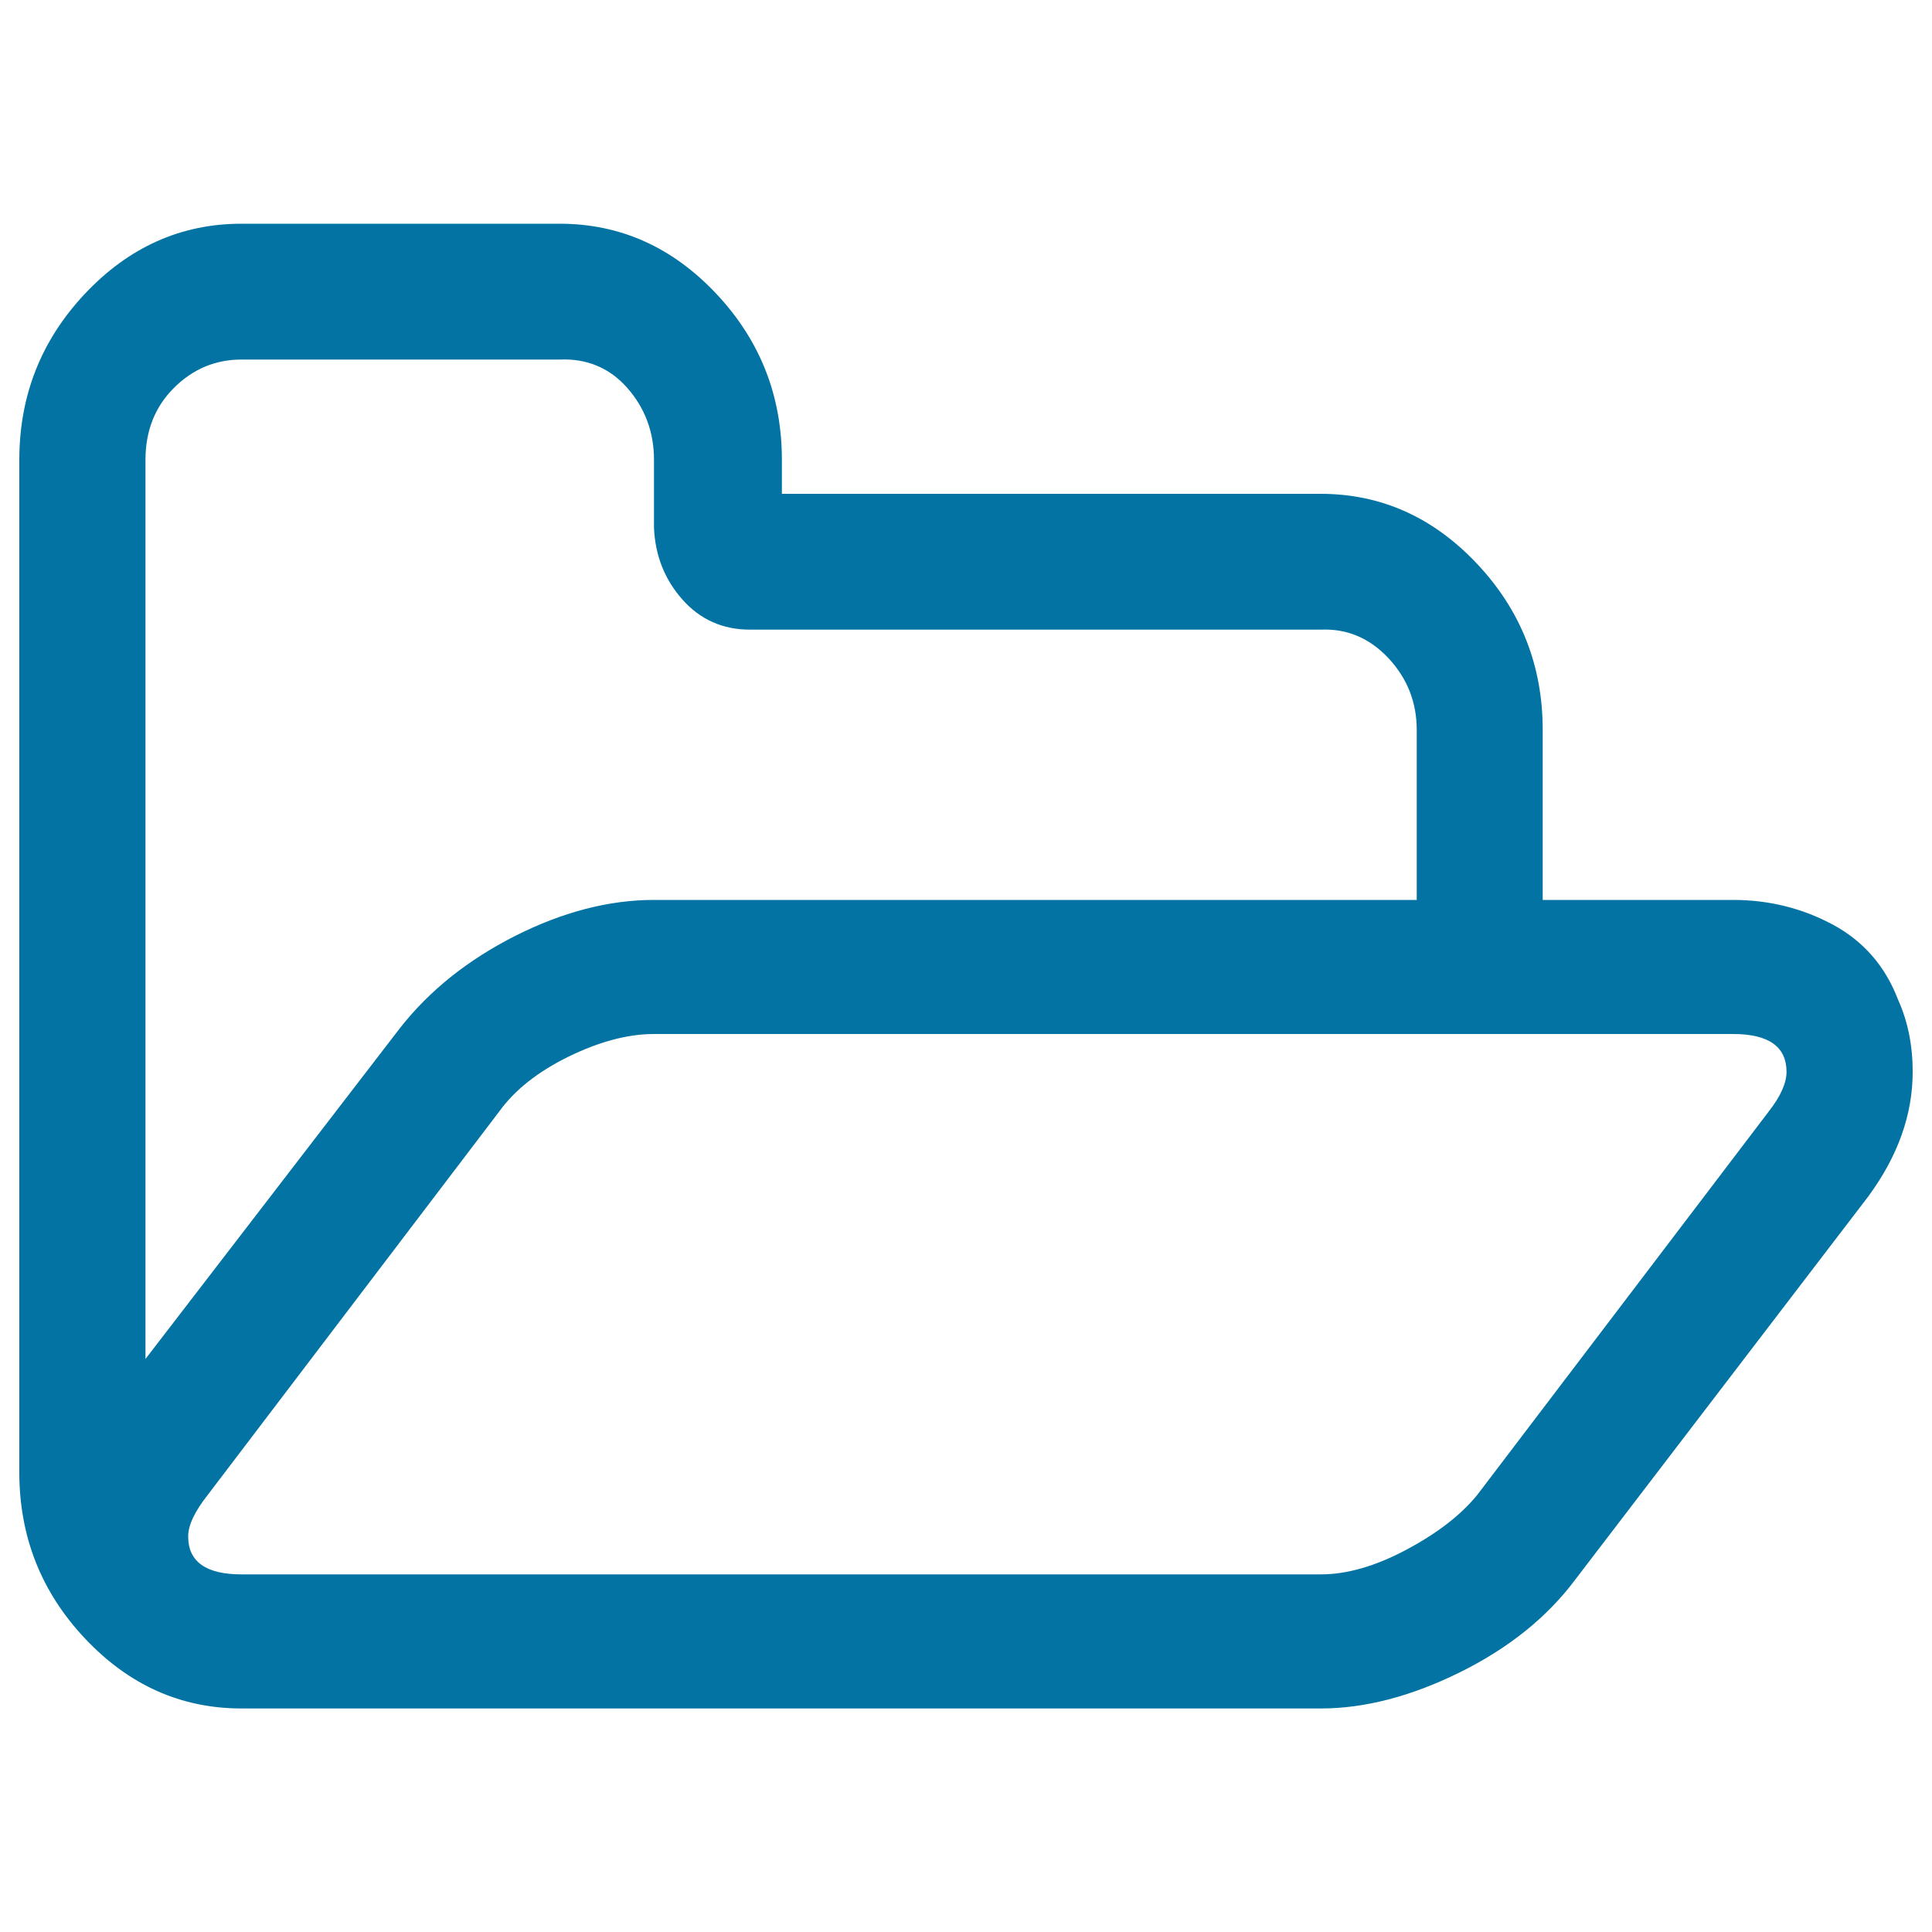
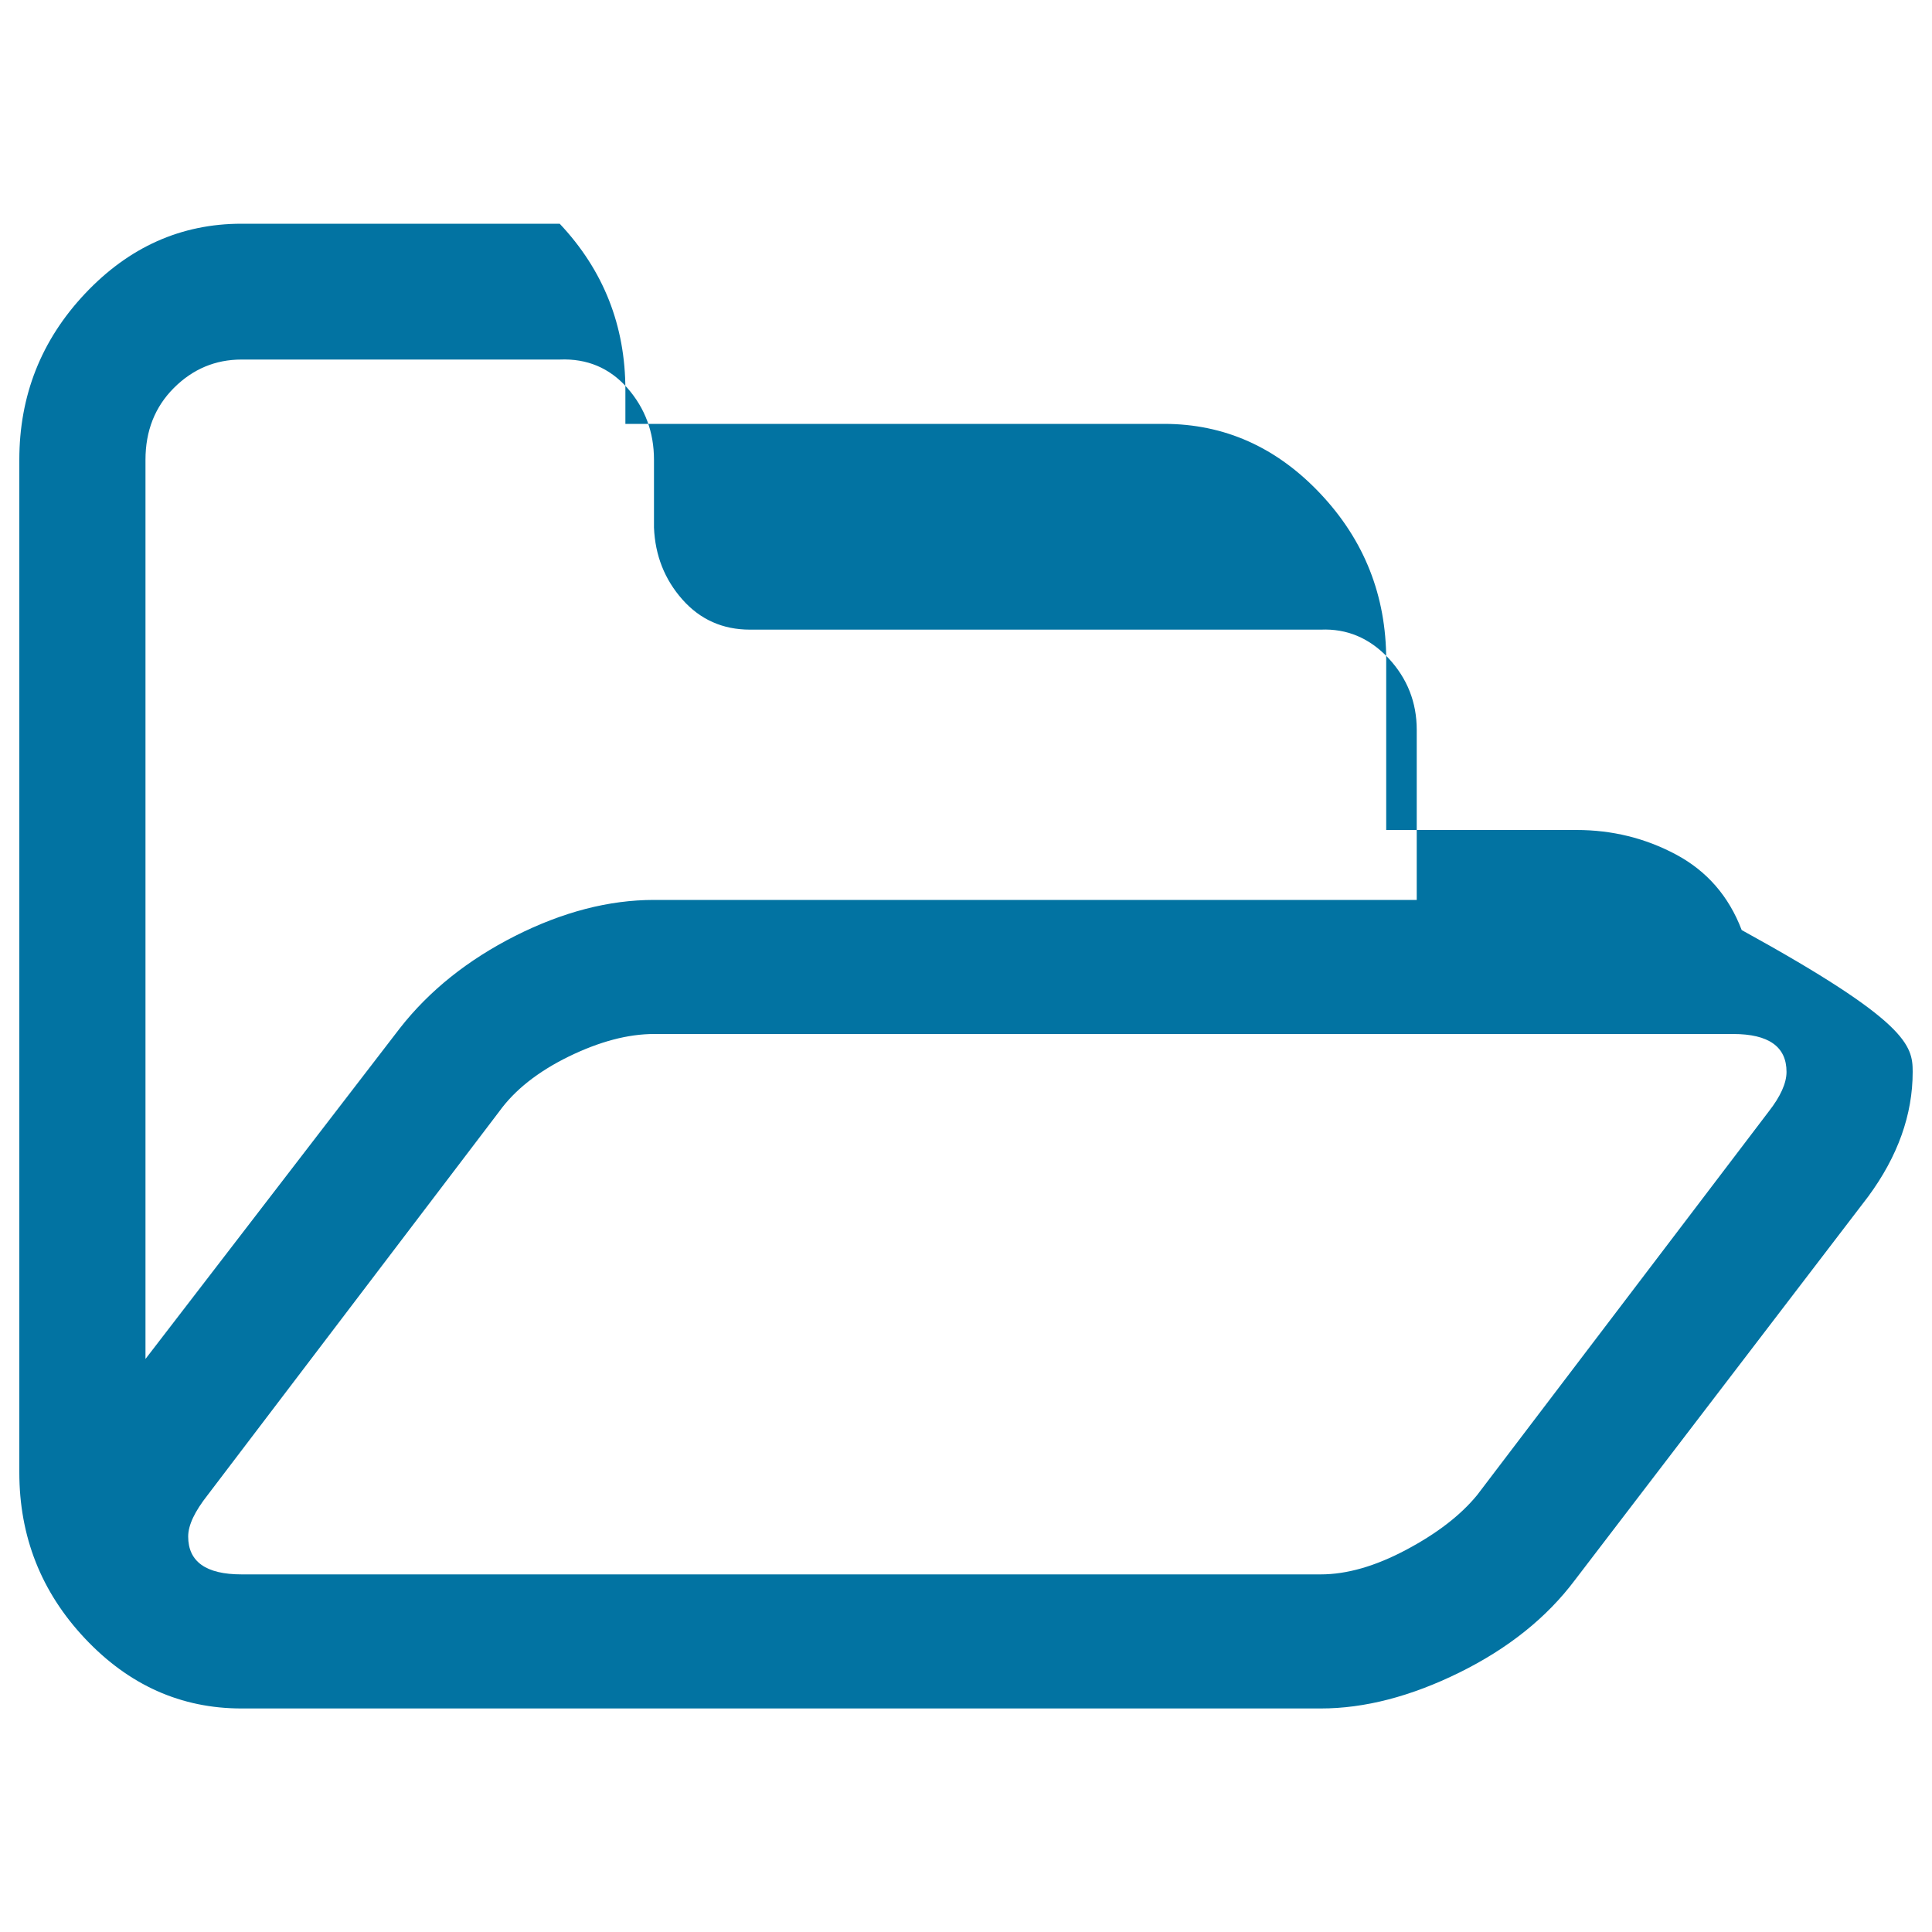
<svg xmlns="http://www.w3.org/2000/svg" viewBox="0 0 1000 1000" style="fill:#0273a2">
  <title>Folder Open Empty SVG icon</title>
-   <path d="M924.7,554.8c0-13-9.2-19.6-27.6-19.6H338.5c-13.5,0-28.2,3.9-44.2,11.7c-15.9,7.8-27.9,17.3-35.9,28.4L107.5,773.8c-6.7,8.5-10.1,15.6-10.1,21.5c0,13,9.2,19.6,27.6,19.6h558.6c13.5,0,28.2-4.2,44.2-12.7s28.2-17.9,36.8-28.4l150.9-198.5C921.6,567.5,924.7,560.6,924.7,554.8L924.7,554.8z M338.5,465.8h394.8v-88c0-14.3-4.9-26.7-14.7-37.2c-9.8-10.4-21.5-15.3-35-14.7H388.2c-14.1,0-25.8-5.2-35-15.6c-9.2-10.4-14.1-22.8-14.7-37.2V238c0-14.3-4.6-26.7-13.8-37.2c-9.2-10.4-20.9-15.3-35-14.7H125c-13.5,0-25.2,4.9-35,14.7S75.3,223,75.3,238v465.4l131.6-171.1c15.3-19.6,35.3-35.5,59.8-47.9C291.3,472,315.2,465.8,338.5,465.8L338.5,465.8z M990,554.8c0,22.2-7.7,43.7-23,64.5L815.2,817.8c-14.7,19.6-34.7,35.5-59.8,47.9c-25.2,12.4-49.1,18.6-71.8,18.6H125c-31.3,0-58.3-12.1-81-36.2s-34-52.8-34-86V238c0-33.2,11.3-61.9,34-86c22.7-24.1,49.7-36.2,81-36.2h164.7c31.3,0,58.3,12.1,81,36.2c22.7,24.1,34,52.8,34,86v17.6h278.8c31.3,0,58.3,12.1,81,36.2c22.7,24.1,34,52.8,34,86v88h98.5c18.4,0,35.6,4.2,51.5,12.7c15.9,8.5,27.3,21.5,34,39.1C987.5,528.7,990,541.1,990,554.8z" />
+   <path d="M924.7,554.8c0-13-9.2-19.6-27.6-19.6H338.5c-13.5,0-28.2,3.9-44.2,11.7c-15.9,7.8-27.9,17.3-35.9,28.4L107.5,773.8c-6.7,8.5-10.1,15.6-10.1,21.5c0,13,9.2,19.6,27.6,19.6h558.6c13.5,0,28.2-4.2,44.2-12.7s28.2-17.9,36.8-28.4l150.9-198.5C921.6,567.5,924.7,560.6,924.7,554.8L924.7,554.8z M338.5,465.8h394.8v-88c0-14.3-4.9-26.7-14.7-37.2c-9.8-10.4-21.5-15.3-35-14.7H388.2c-14.1,0-25.8-5.2-35-15.6c-9.2-10.4-14.1-22.8-14.7-37.2V238c0-14.3-4.6-26.7-13.8-37.2c-9.2-10.4-20.9-15.3-35-14.7H125c-13.5,0-25.2,4.9-35,14.7S75.3,223,75.3,238v465.4l131.6-171.1c15.3-19.6,35.3-35.5,59.8-47.9C291.3,472,315.2,465.8,338.5,465.8L338.5,465.8z M990,554.8c0,22.2-7.7,43.7-23,64.5L815.2,817.8c-14.7,19.6-34.7,35.5-59.8,47.9c-25.2,12.4-49.1,18.6-71.8,18.6H125c-31.3,0-58.3-12.1-81-36.2s-34-52.8-34-86V238c0-33.2,11.3-61.9,34-86c22.7-24.1,49.7-36.2,81-36.2h164.7c22.7,24.1,34,52.8,34,86v17.6h278.8c31.3,0,58.3,12.1,81,36.2c22.7,24.1,34,52.8,34,86v88h98.5c18.4,0,35.6,4.2,51.5,12.7c15.9,8.5,27.3,21.5,34,39.1C987.5,528.7,990,541.1,990,554.8z" />
</svg>